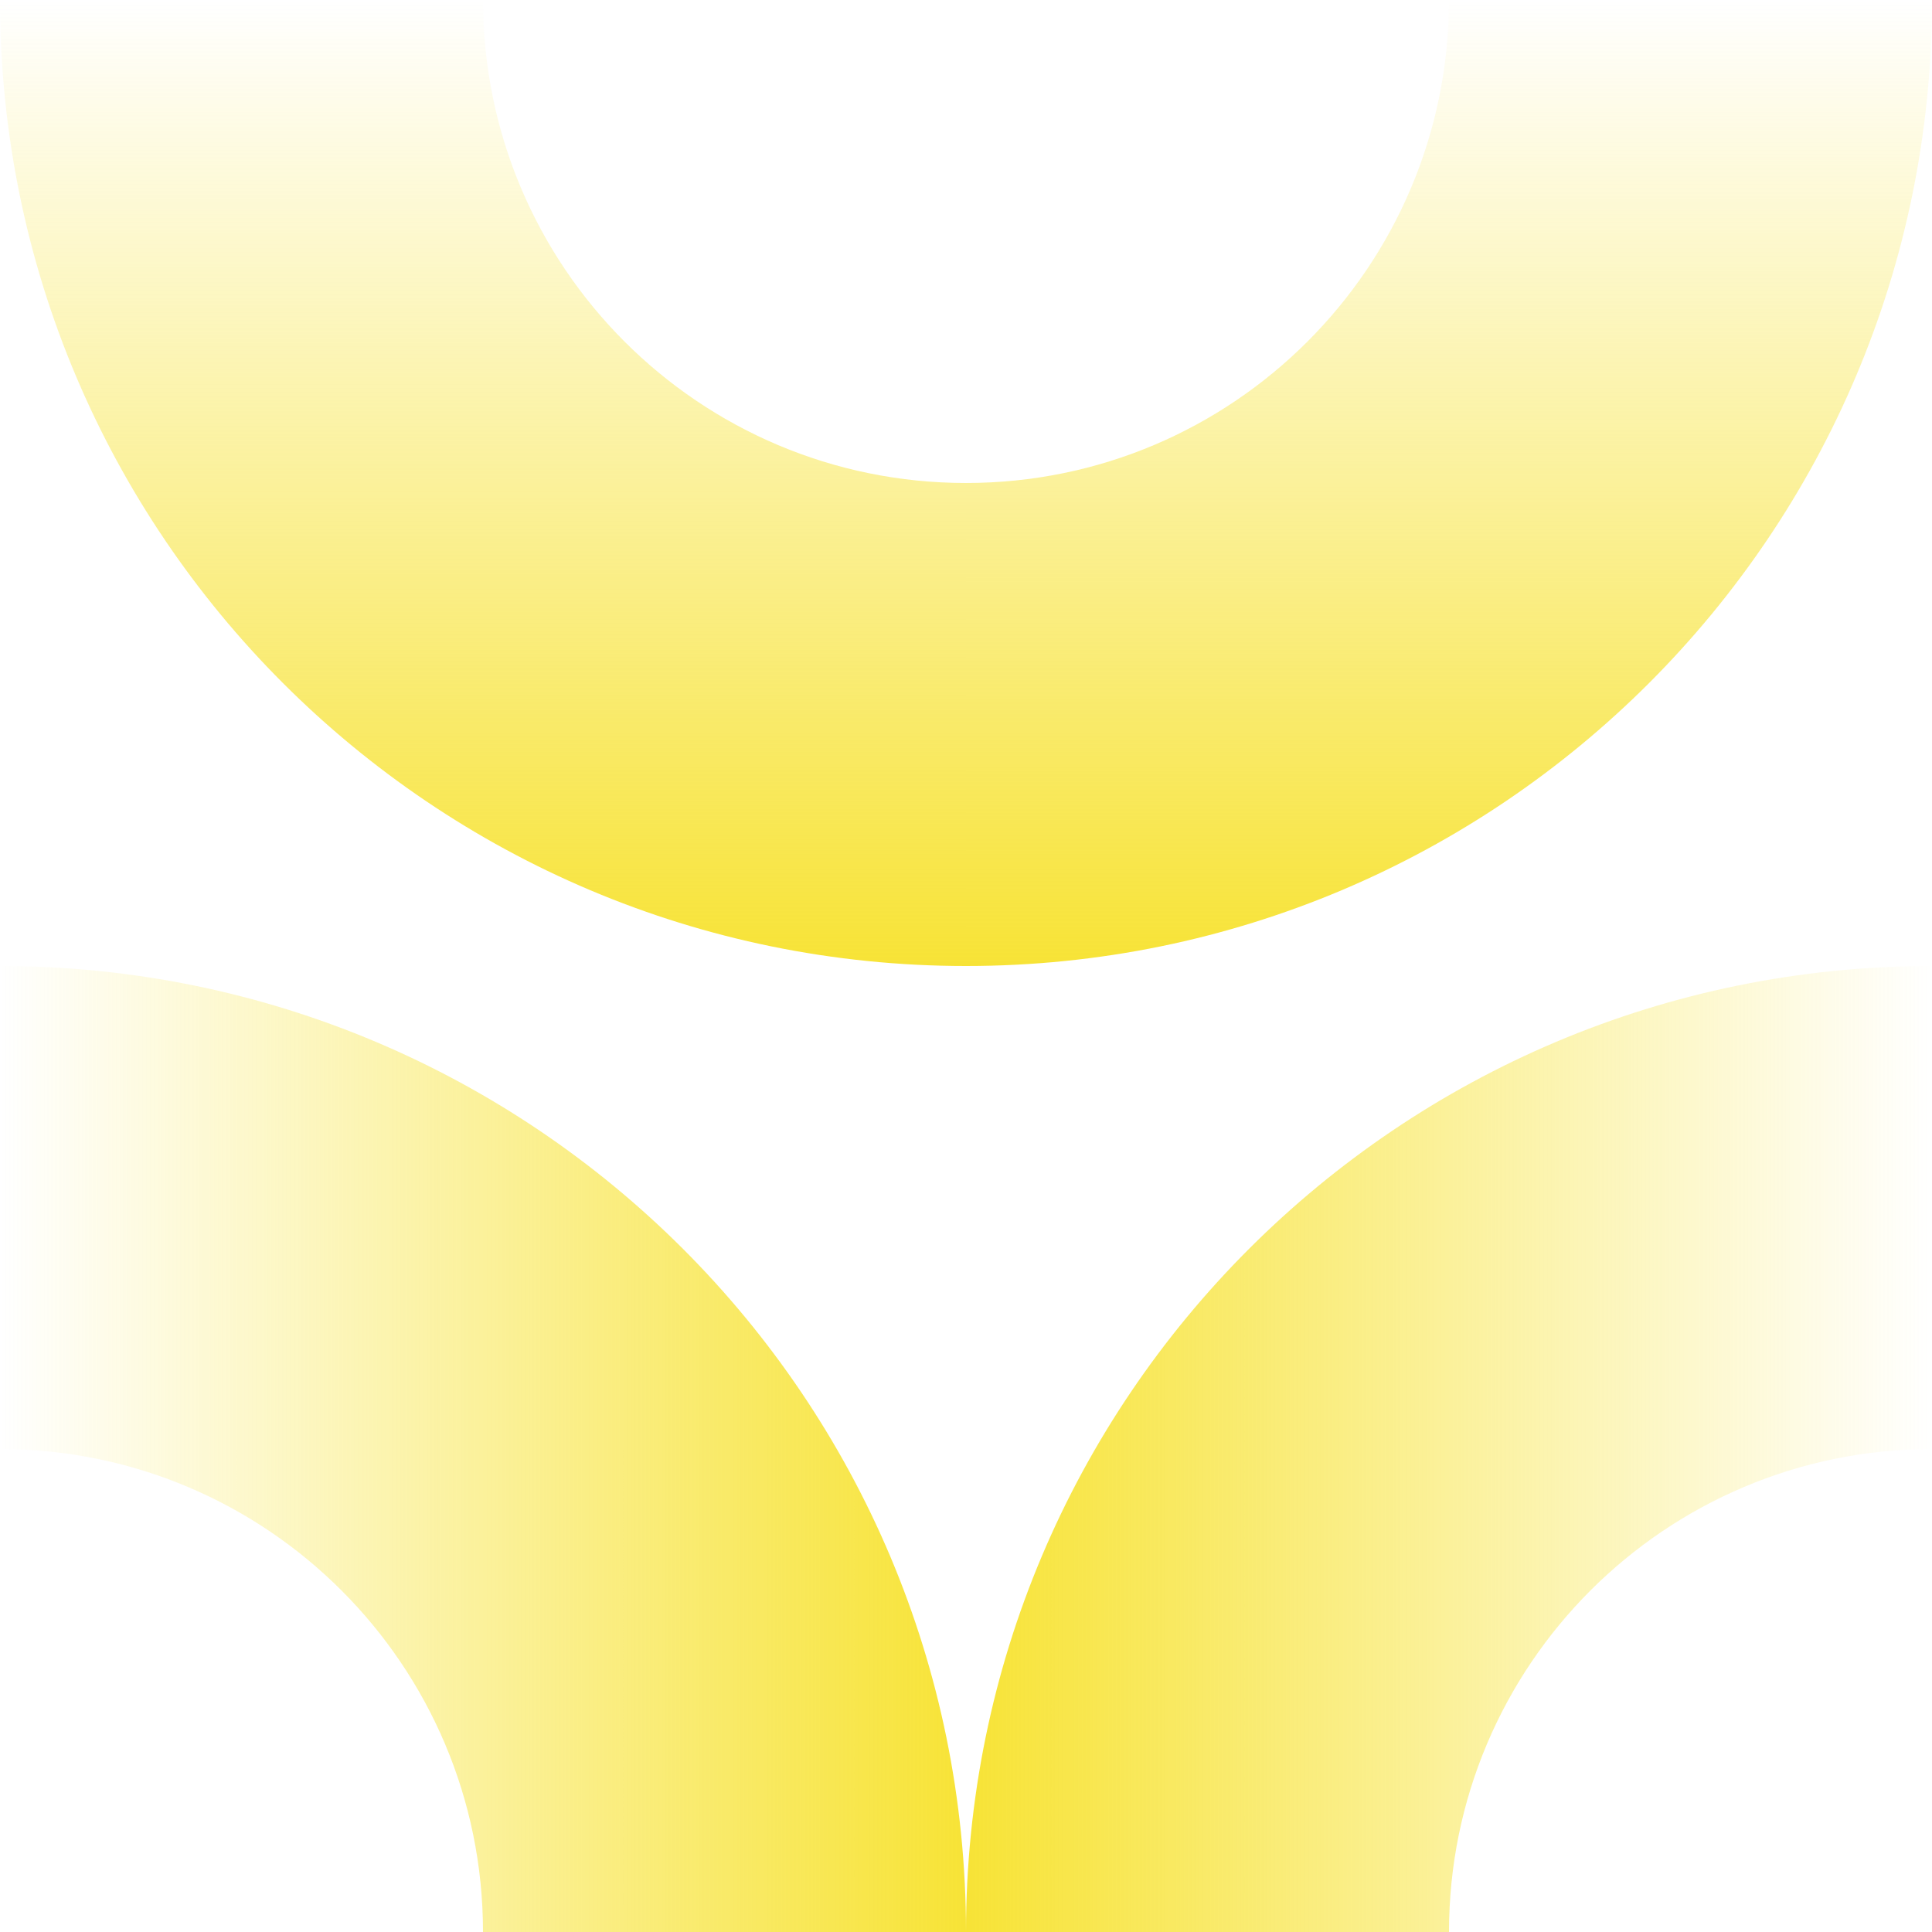
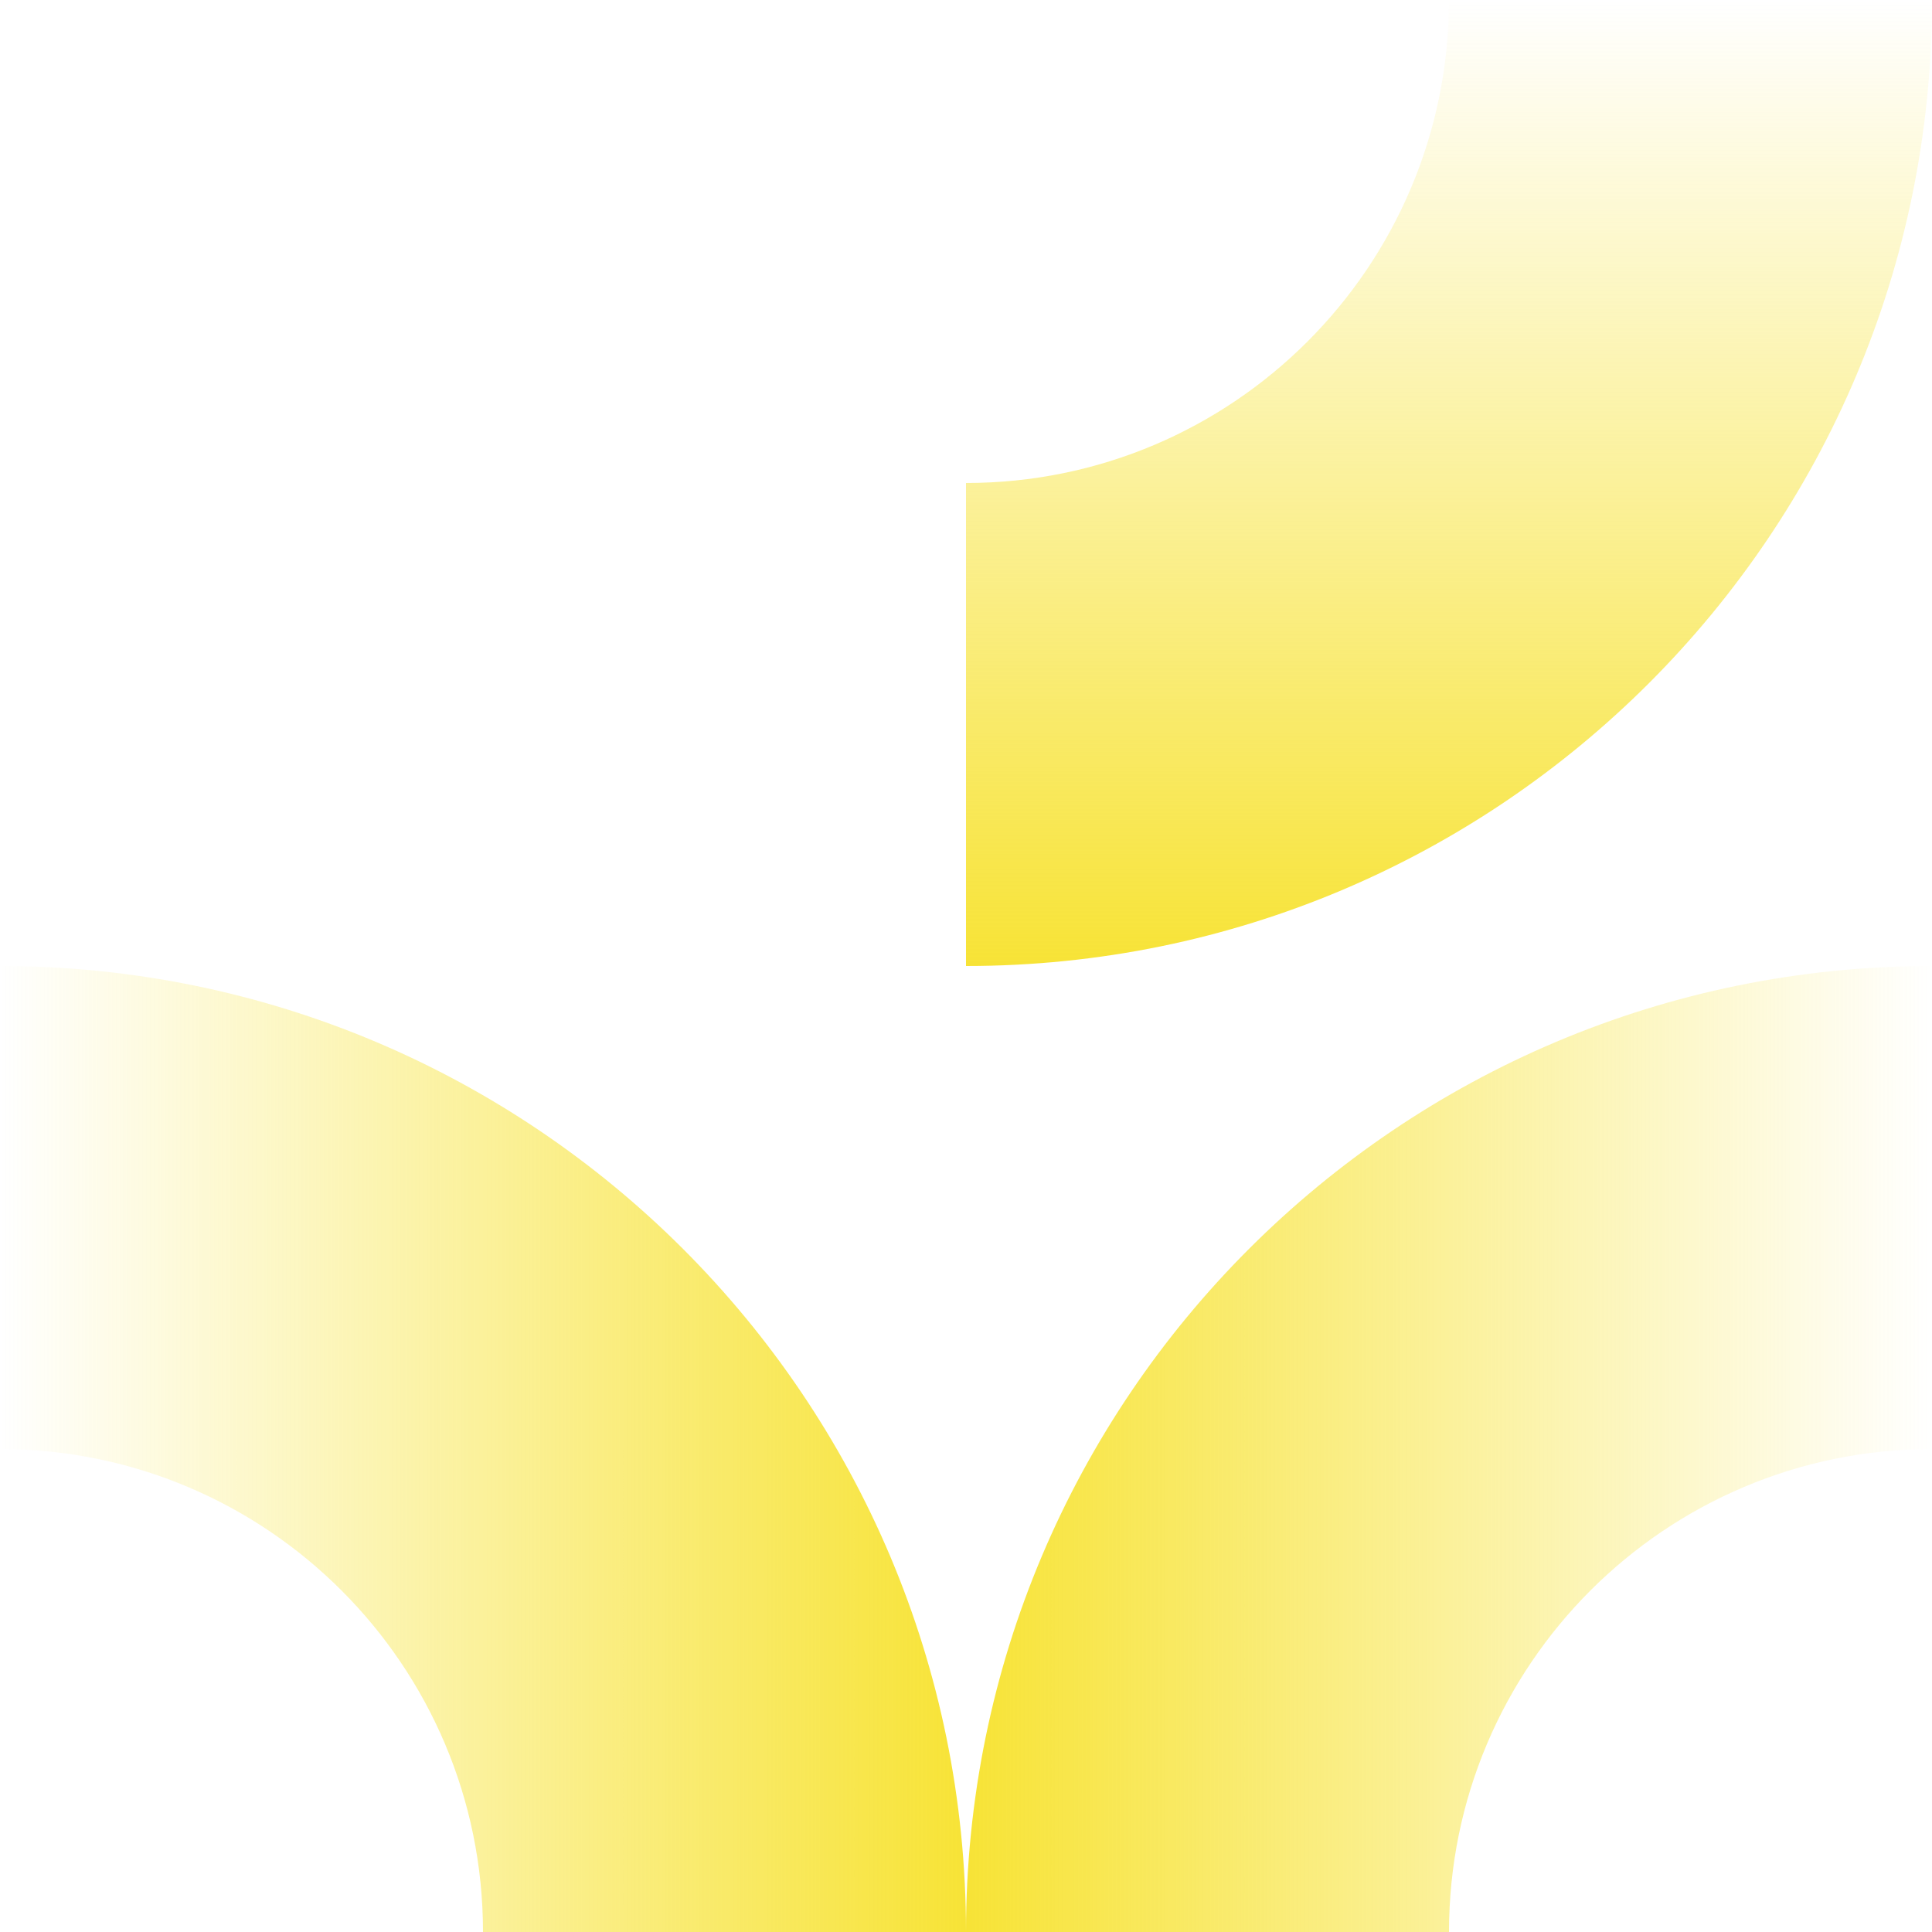
<svg xmlns="http://www.w3.org/2000/svg" xmlns:xlink="http://www.w3.org/1999/xlink" id="uuid-40923368-61af-4b9a-acd1-46cc6d993597" viewBox="0 0 400 400">
  <defs>
    <style>.uuid-5bb2e0f0-10e4-42b2-87b4-558206136d8c{fill:url(#uuid-34e7d252-2b77-4be7-ac42-3d3ad6b50418);}.uuid-64bcdb6d-8e29-477f-b661-2130baca457a{fill:url(#uuid-2e2e96dc-4d04-4e18-a011-7fc10b48880d);}.uuid-b2122c6b-d3bf-4217-8ce5-33759977b8ee{fill:url(#uuid-96c85ced-a18c-4c9a-a900-62be8f5df219);}.uuid-178deb6d-c2b5-406a-9be8-bbb843c63611{fill:url(#uuid-648622b2-6bab-421d-9bc1-0302bcd550f5);}</style>
    <linearGradient id="uuid-96c85ced-a18c-4c9a-a900-62be8f5df219" x1="-8899.944" y1="287.972" x2="-8699.944" y2="287.972" gradientTransform="translate(9099.944 12.028)" gradientUnits="userSpaceOnUse">
      <stop offset="0" stop-color="#f7e336" />
      <stop offset="1" stop-color="#f7e336" stop-opacity="0" />
    </linearGradient>
    <linearGradient id="uuid-648622b2-6bab-421d-9bc1-0302bcd550f5" x1="-5300.258" y1="-1888.268" x2="-5100.258" y2="-1888.268" gradientTransform="translate(5300.258 2188.268)" gradientUnits="userSpaceOnUse">
      <stop offset="0" stop-color="#f7e336" stop-opacity="0" />
      <stop offset="1" stop-color="#f7e336" />
    </linearGradient>
    <linearGradient id="uuid-34e7d252-2b77-4be7-ac42-3d3ad6b50418" x1="-8799.944" y1="-612.028" x2="-8599.944" y2="-612.028" gradientTransform="translate(712.028 -8599.944) rotate(-90)" xlink:href="#uuid-96c85ced-a18c-4c9a-a900-62be8f5df219" />
    <linearGradient id="uuid-2e2e96dc-4d04-4e18-a011-7fc10b48880d" x1="-4200.258" y1="-1588.268" x2="-4000.258" y2="-1588.268" gradientTransform="translate(-1288.268 4200.258) rotate(90)" xlink:href="#uuid-648622b2-6bab-421d-9bc1-0302bcd550f5" />
  </defs>
  <path class="uuid-b2122c6b-d3bf-4217-8ce5-33759977b8ee" d="M300.001,400c-.005-55.218,44.758-99.985,99.981-99.99h.018s0-100.01,0-100.01c-110.461.006-200.004,89.549-200,200h100.001Z" />
-   <path class="uuid-178deb6d-c2b5-406a-9be8-bbb843c63611" d="M99.999,400c.005-55.218-44.758-99.985-99.981-99.99H0v-100.01c110.461.006,200.004,89.549,200,200h-100.001Z" />
-   <path class="uuid-5bb2e0f0-10e4-42b2-87b4-558206136d8c" d="M200,99.999c-55.218.005-99.985-44.758-99.99-99.981V0S0,0,0,0c.006,110.461,89.549,200.004,200,200v-100.001Z" />
+   <path class="uuid-178deb6d-c2b5-406a-9be8-bbb843c63611" d="M99.999,400c.005-55.218-44.758-99.985-99.981-99.99H0v-100.01c110.461.006,200.004,89.549,200,200h-100.001" />
  <path class="uuid-64bcdb6d-8e29-477f-b661-2130baca457a" d="M200,99.999c55.218.005,99.985-44.758,99.99-99.981V0h100.01c-.006,110.461-89.549,200.004-200,200v-100.001Z" />
</svg>